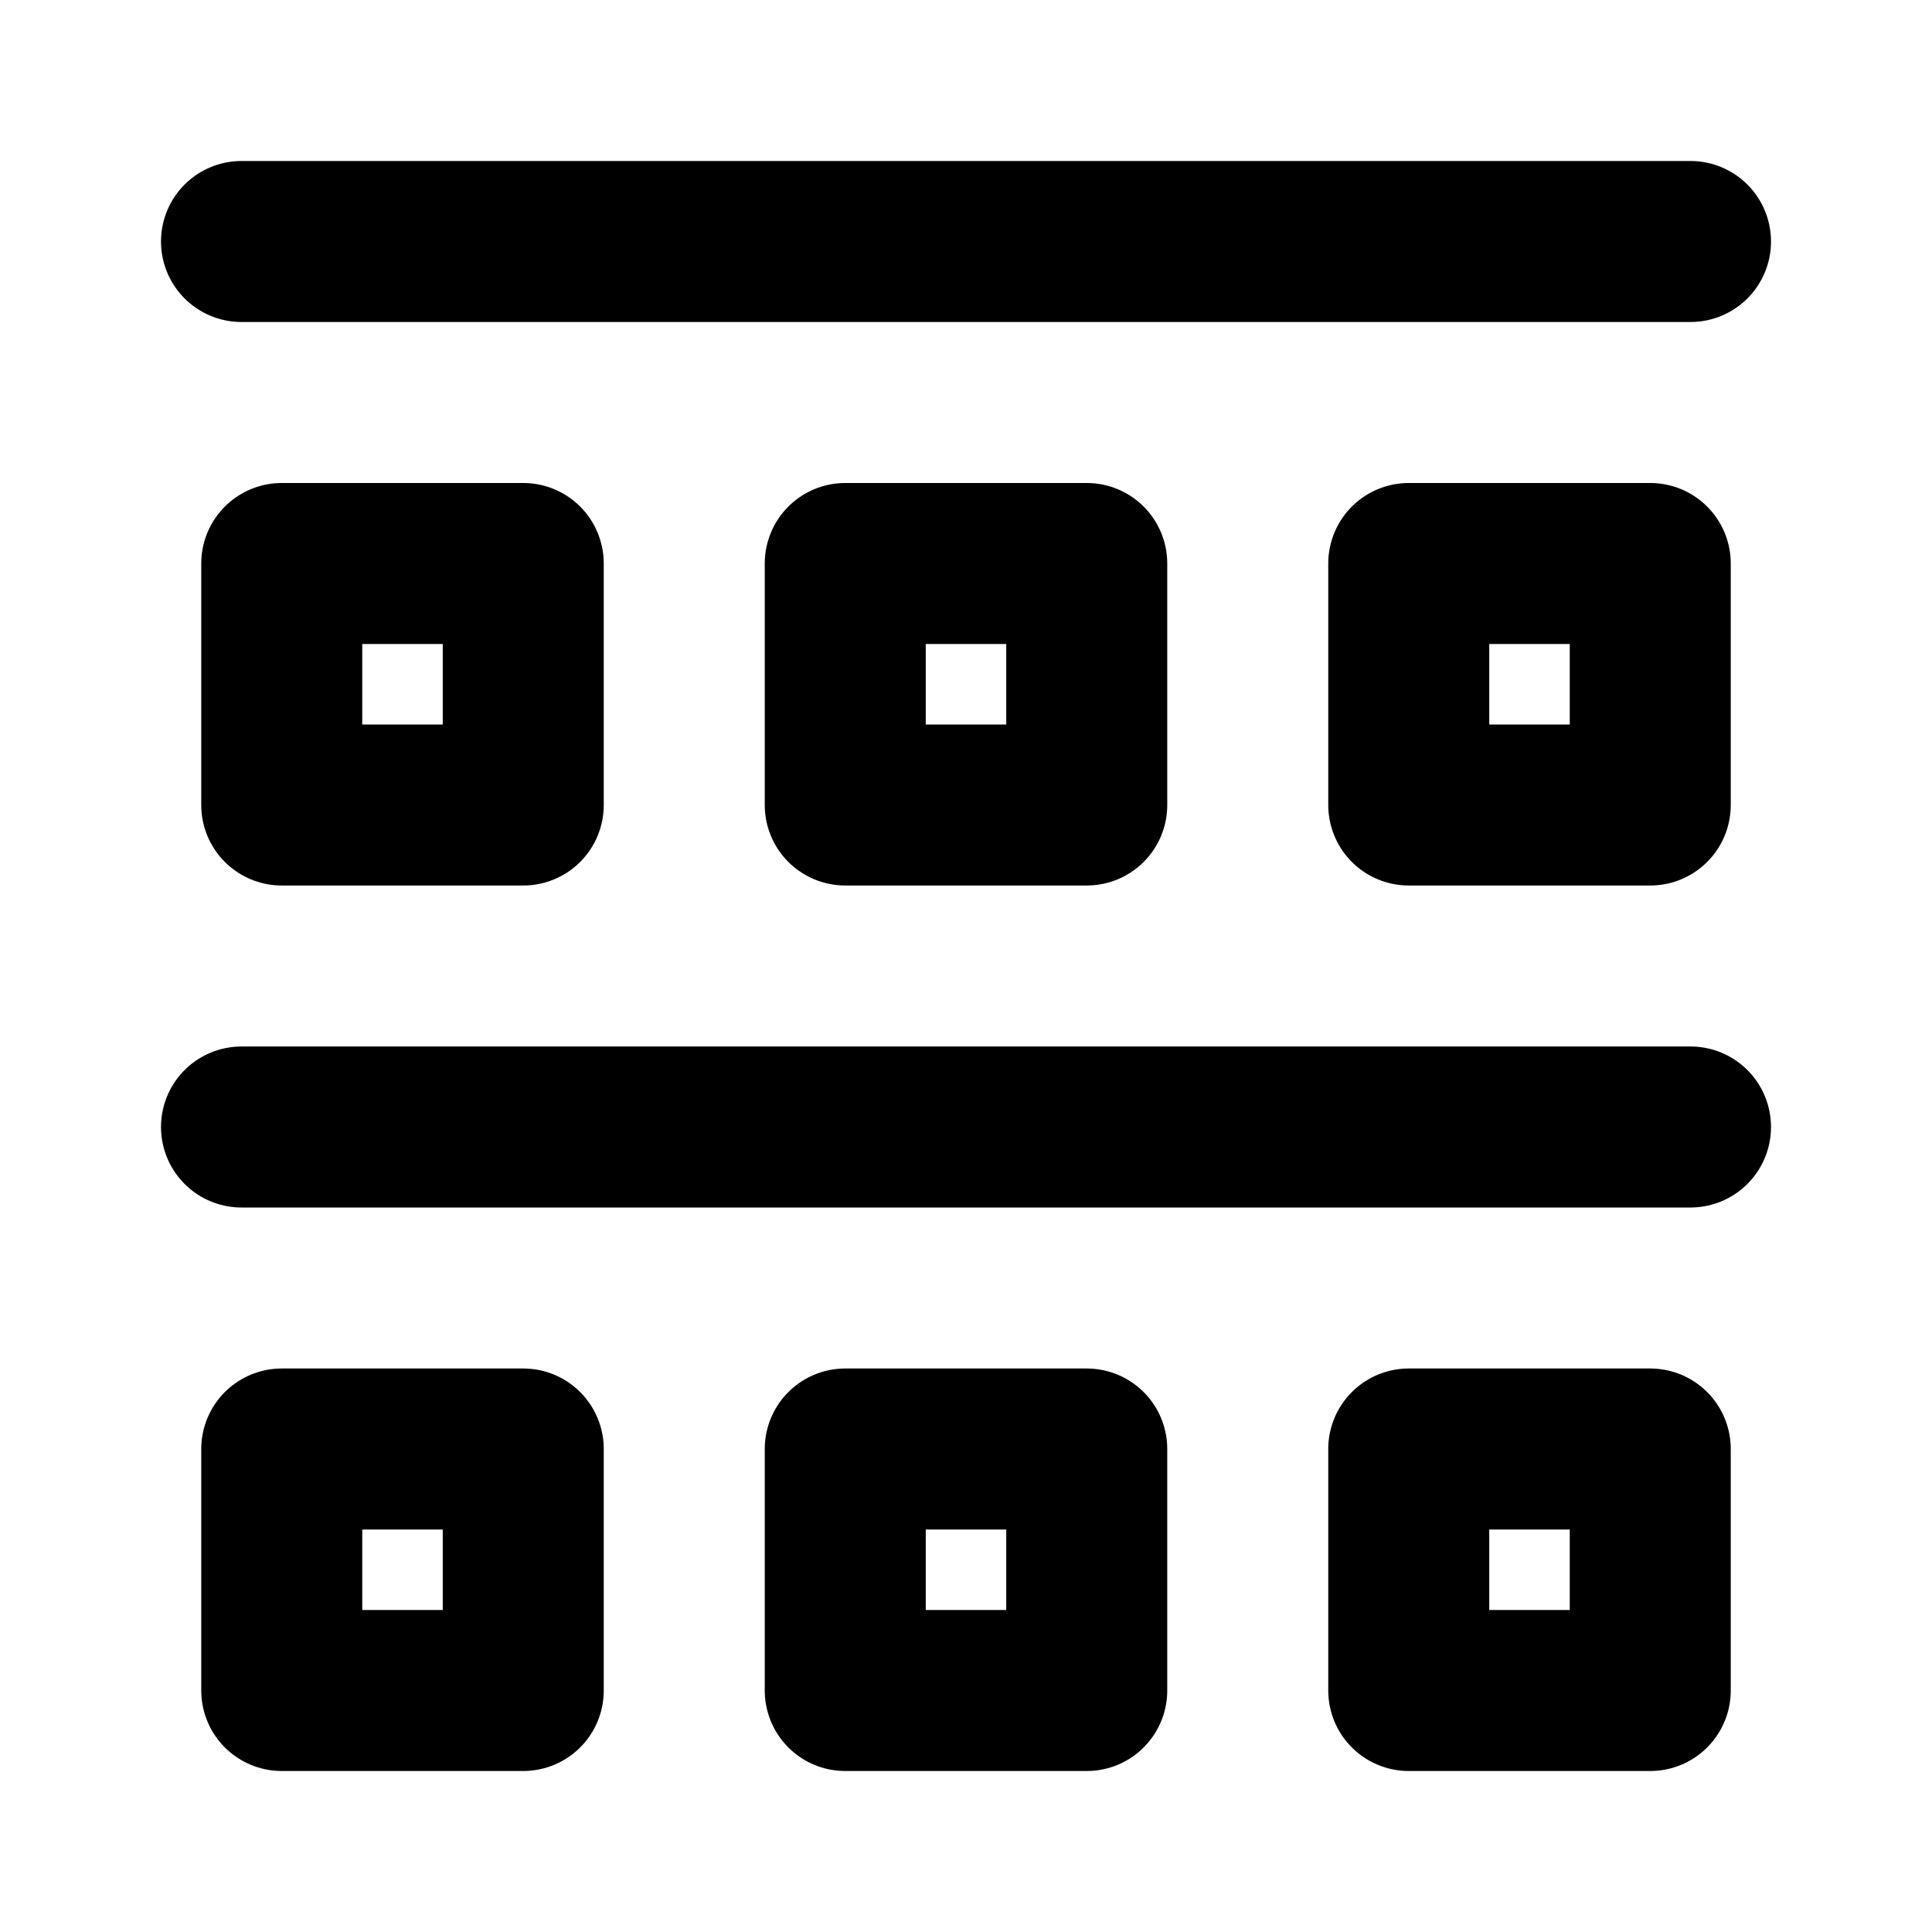
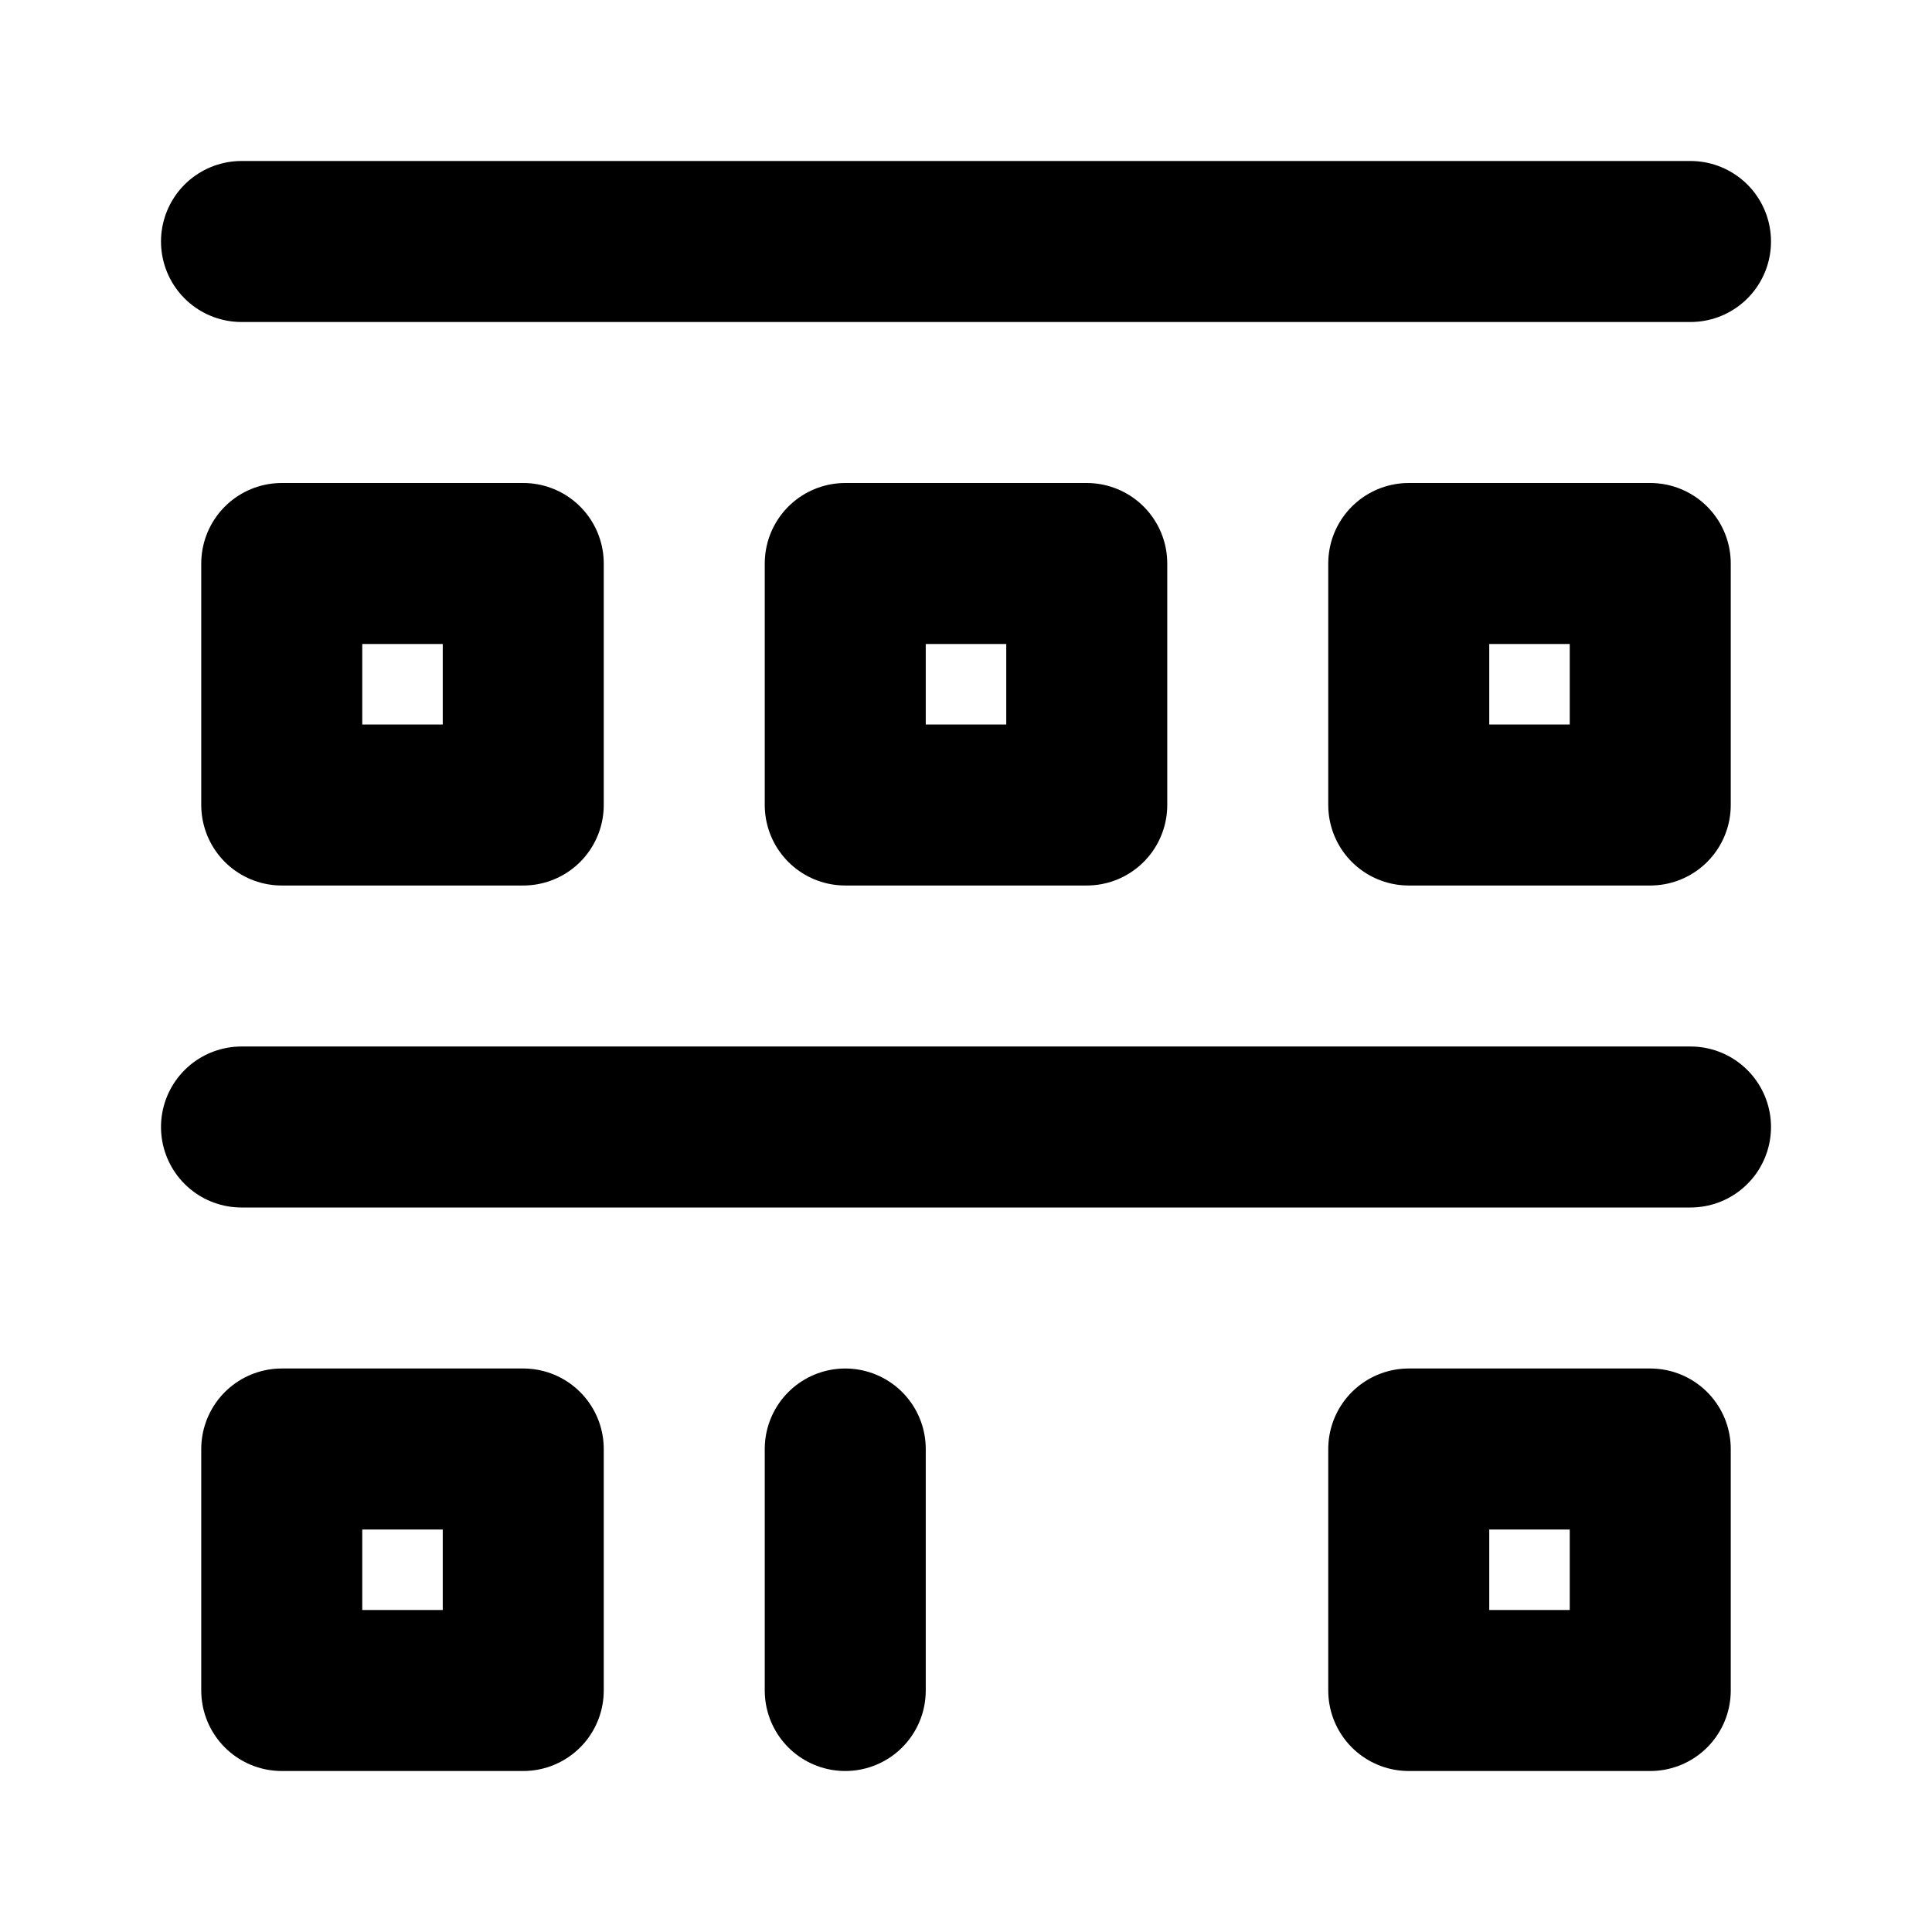
<svg xmlns="http://www.w3.org/2000/svg" width="800px" height="800px" viewBox="0 0 24 24" fill="none">
-   <path d="M3 3H21M3 14H21M10.5 10H13.5V7H10.5V10ZM17.5 10H20.5V7H17.5V10ZM3.5 10H6.5V7H3.5V10ZM10.5 21H13.5V18H10.5V21ZM17.5 21H20.5V18H17.5V21ZM3.5 21H6.5V18H3.5V21Z" stroke="#000000" stroke-width="2" stroke-linecap="round" stroke-linejoin="round" />
+   <path d="M3 3H21M3 14H21M10.5 10H13.5V7H10.5V10ZM17.5 10H20.5V7H17.5V10ZM3.5 10H6.5V7H3.5V10ZM10.5 21V18H10.5V21ZM17.5 21H20.5V18H17.5V21ZM3.5 21H6.5V18H3.5V21Z" stroke="#000000" stroke-width="2" stroke-linecap="round" stroke-linejoin="round" />
</svg>